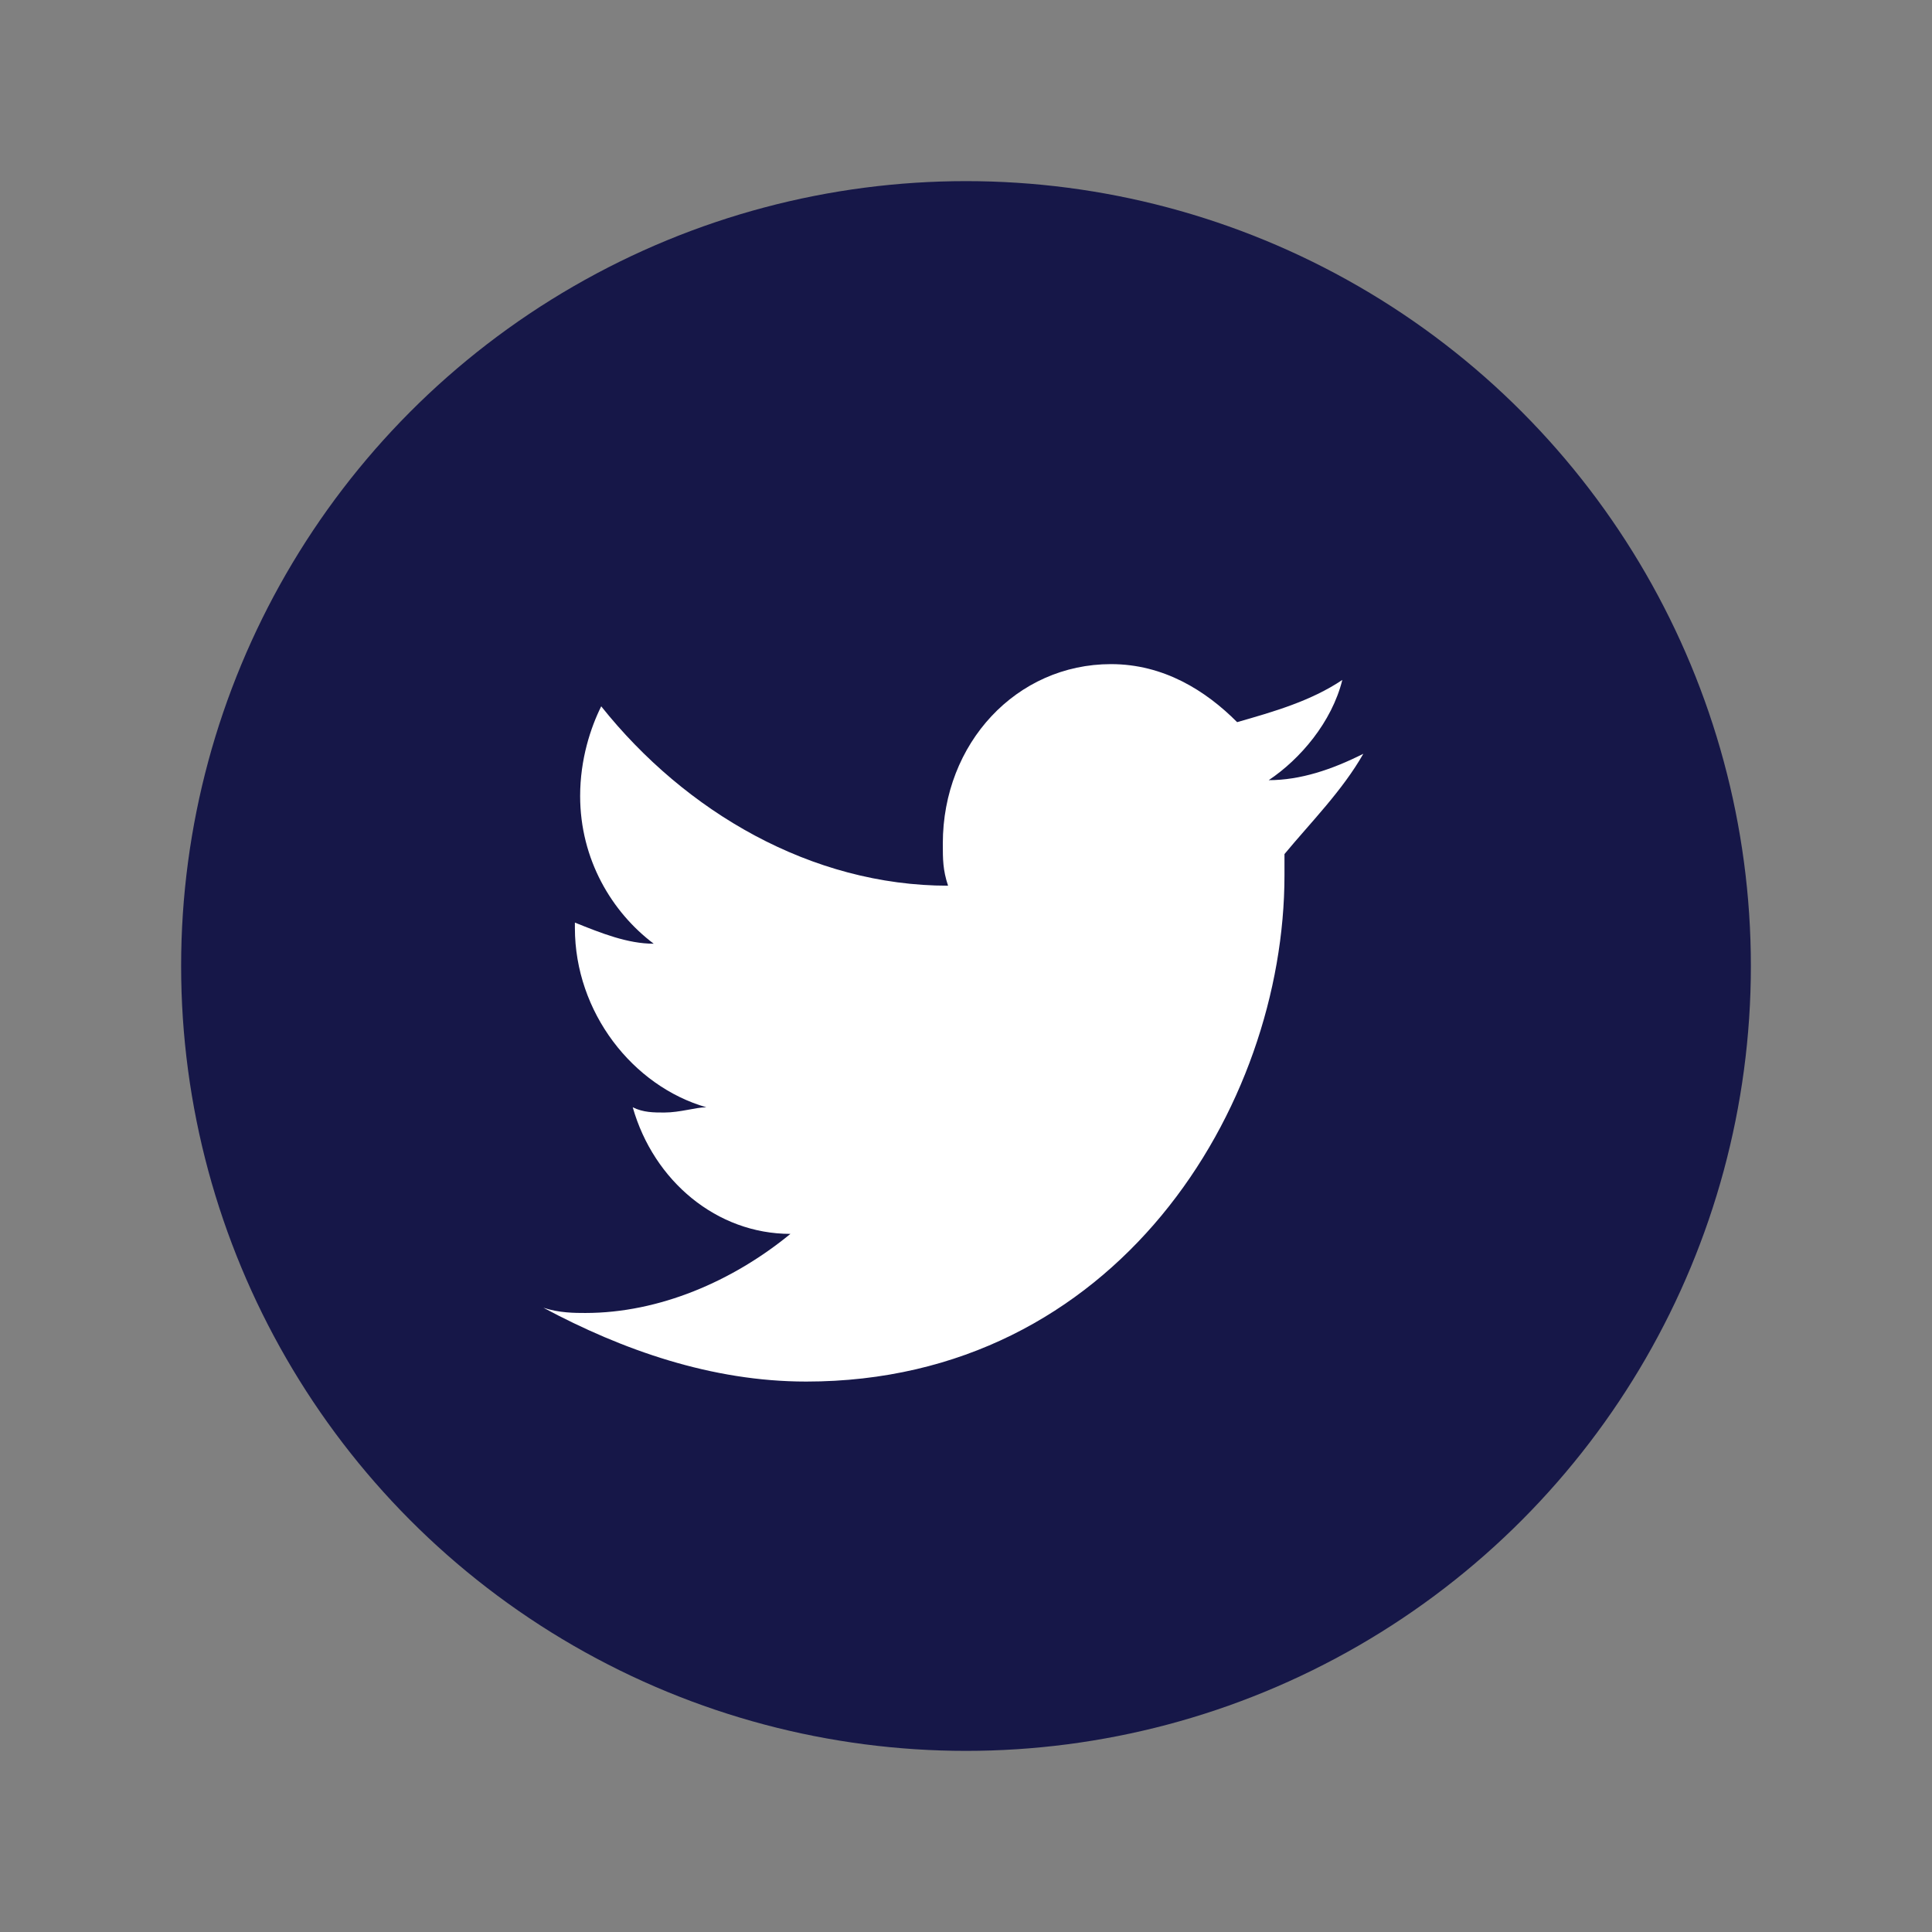
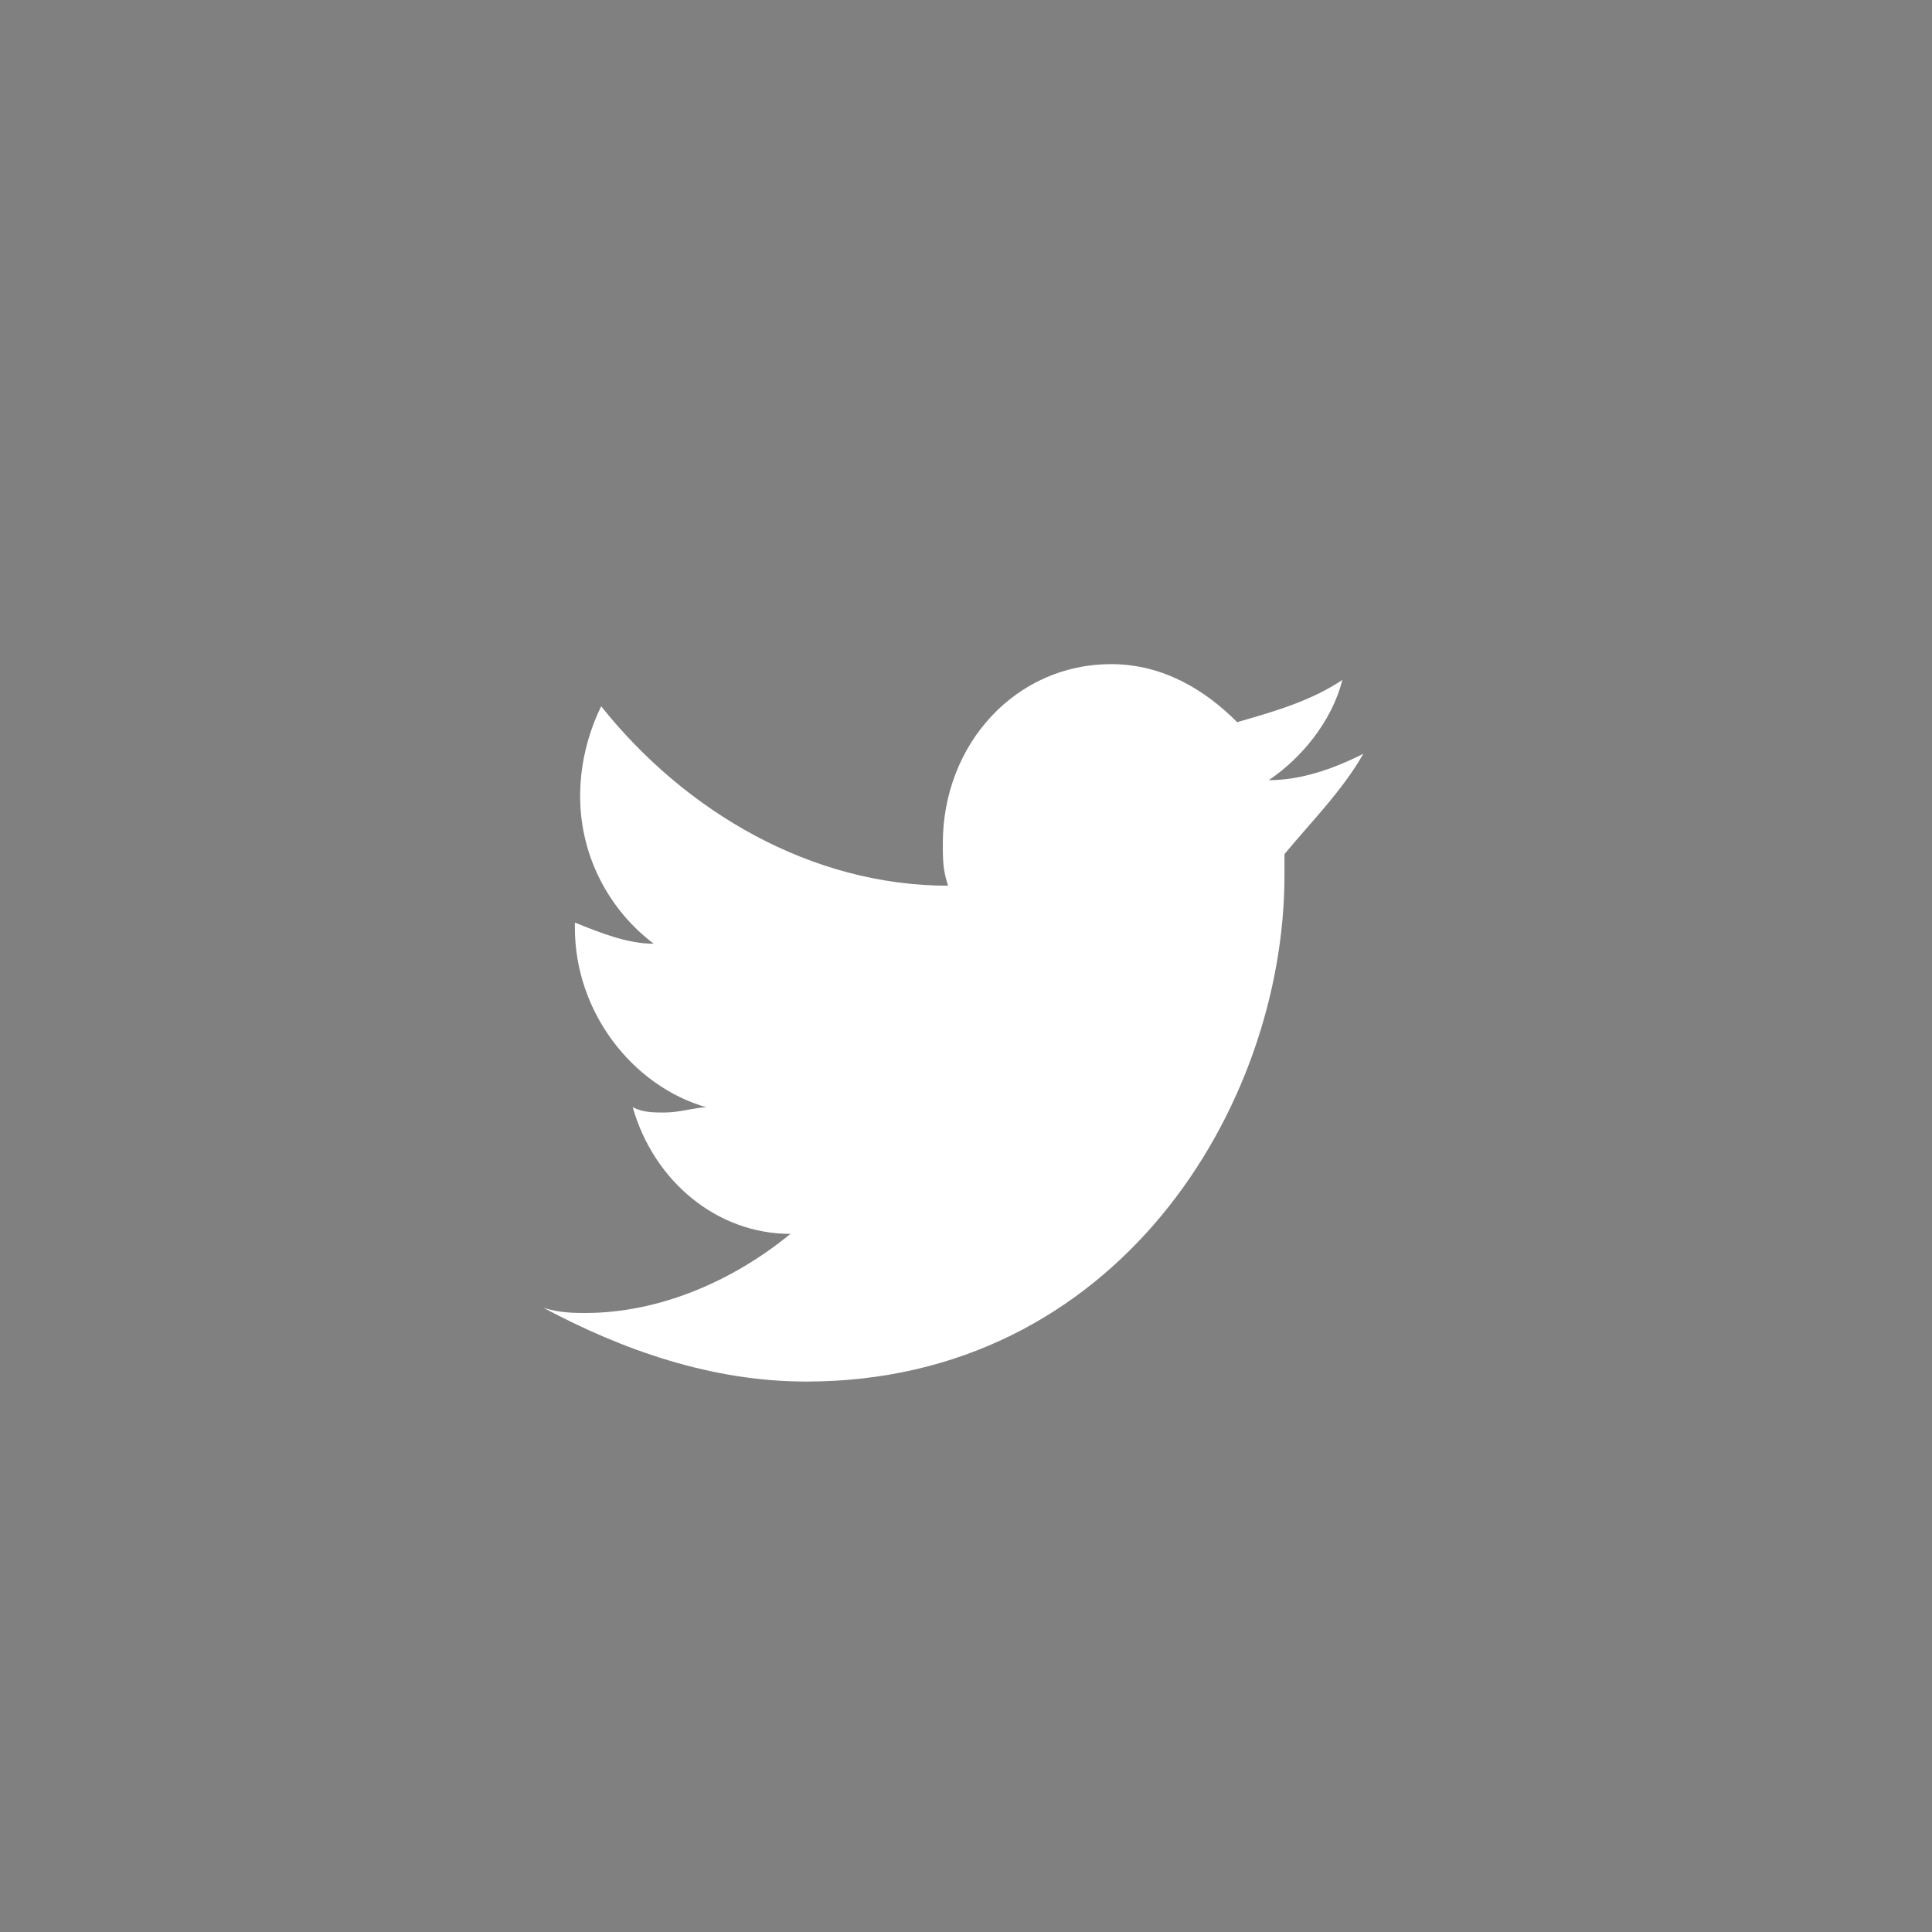
<svg xmlns="http://www.w3.org/2000/svg" width="32" height="32" viewBox="0 0 32 32" fill="none">
  <rect x="0" y="0" width="32" height="32" fill="#808080" stroke="none" />
-   <circle cx="16" cy="16" r="13" fill="#161748" />
  <path d="M22.581 12.485C22.059 12.748 21.536 12.922 21.014 12.922C21.536 12.573 22.059 11.961 22.233 11.262C21.71 11.612 21.101 11.786 20.491 11.961C19.969 11.437 19.273 11 18.402 11C16.835 11 15.616 12.311 15.616 13.971C15.616 14.233 15.616 14.408 15.703 14.67C13.44 14.67 11.351 13.447 9.958 11.699C9.784 12.049 9.609 12.573 9.609 13.184C9.609 14.233 10.132 15.107 10.828 15.631C10.393 15.631 9.958 15.456 9.522 15.281V15.369C9.522 16.767 10.48 17.99 11.699 18.34C11.525 18.34 11.264 18.427 11.002 18.427C10.828 18.427 10.654 18.427 10.48 18.34C10.828 19.563 11.873 20.437 13.092 20.437C12.134 21.223 10.915 21.747 9.696 21.747C9.522 21.747 9.261 21.747 9 21.66C10.306 22.359 11.786 22.883 13.353 22.883C18.489 22.883 21.275 18.34 21.275 14.495V14.146C21.71 13.621 22.233 13.097 22.581 12.485" fill="white" />
</svg>